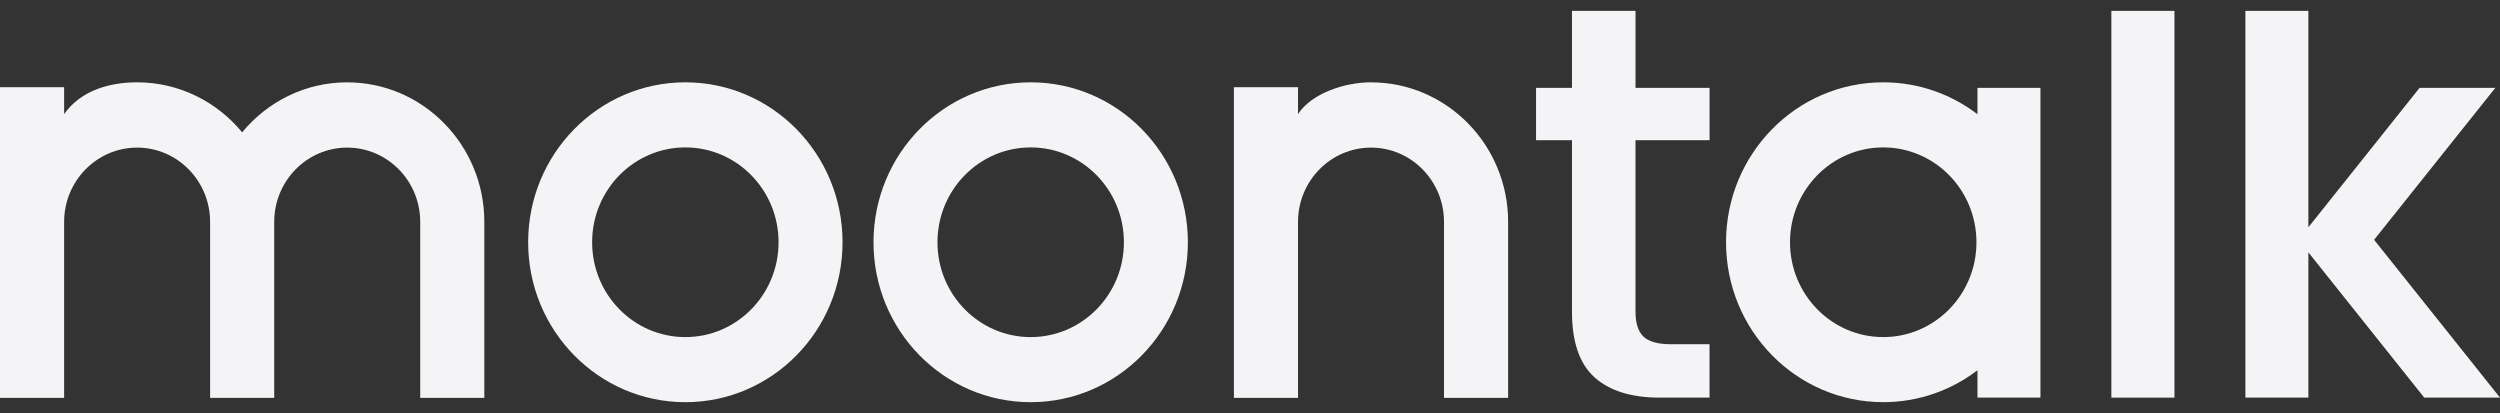
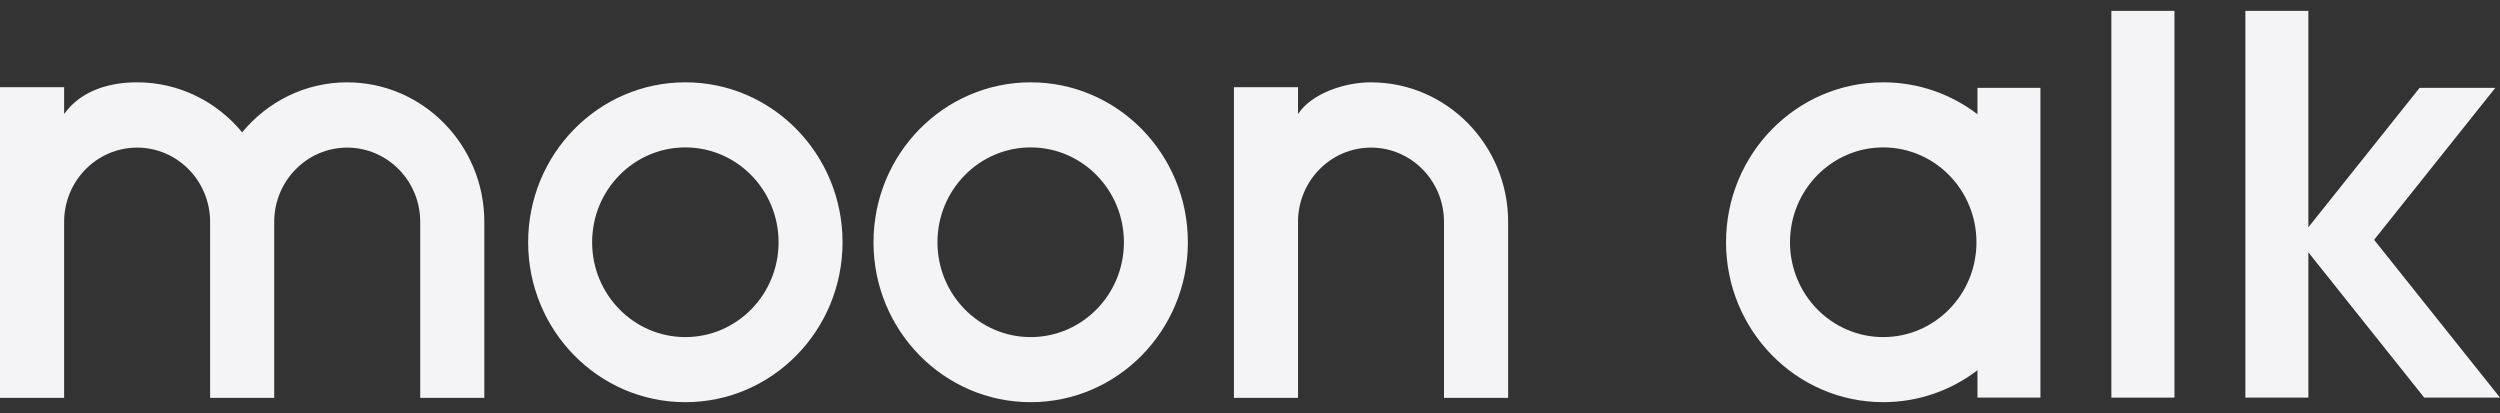
<svg xmlns="http://www.w3.org/2000/svg" width="115" height="19" viewBox="0 0 115 19" fill="none">
  <rect x="0" y="0" width="115" height="19" fill="#333333" stroke="none" />
  <g id="Logo">
    <path id="Vector" d="M100.025 0.5H97.123V18.291H100.025V0.5Z" fill="#F4F4F6" />
    <path id="Vector_2" d="M15.972 3.787C14.033 3.787 12.297 4.683 11.139 6.087C9.981 4.683 8.246 3.787 6.307 3.787C5.073 3.787 3.733 4.141 2.95 5.247V4.012H0V18.302H2.95V10.205C2.95 8.321 4.456 6.79 6.307 6.79C8.158 6.79 9.663 8.32 9.665 10.203V10.205V18.302H12.614V10.205C12.614 8.321 14.12 6.79 15.972 6.79C17.823 6.79 19.33 8.321 19.33 10.205V18.302H22.279V10.205C22.279 6.667 19.45 3.788 15.972 3.788V3.787Z" fill="#F4F4F6" />
    <path id="Vector_3" d="M63.067 3.787C61.833 3.787 60.325 4.303 59.709 5.247V4.012H56.76V18.302H59.709V10.205C59.709 8.321 61.215 6.79 63.067 6.79C64.918 6.79 66.424 8.321 66.424 10.205V18.302H69.374V10.205C69.374 6.667 66.544 3.788 63.067 3.788V3.787Z" fill="#F4F4F6" />
    <path id="Vector_4" d="M115 18.291L109.209 11.031L114.784 4.043H111.3L106.185 10.454V0.5H103.288V18.291H106.185V11.608L111.515 18.291H115Z" fill="#F4F4F6" />
    <path id="Vector_5" d="M47.411 3.787C43.418 3.787 40.181 7.081 40.181 11.144C40.181 15.207 43.418 18.5 47.411 18.5C51.405 18.5 54.642 15.207 54.642 11.144C54.642 7.081 51.405 3.787 47.411 3.787ZM47.411 15.506C45.043 15.506 43.123 13.553 43.123 11.144C43.123 8.735 45.044 6.781 47.411 6.781C49.779 6.781 51.7 8.735 51.7 11.144C51.7 13.553 49.779 15.506 47.411 15.506Z" fill="#F4F4F6" />
    <path id="Vector_6" d="M93.86 11.144C93.86 11.144 93.86 11.14 93.86 11.137V4.043H90.963V5.254C89.756 4.333 88.255 3.787 86.629 3.787C82.636 3.787 79.398 7.08 79.398 11.143C79.398 15.206 82.636 18.499 86.629 18.499C88.256 18.499 89.756 17.953 90.963 17.032V18.289H93.86V11.148C93.86 11.148 93.86 11.144 93.86 11.142V11.144ZM86.629 15.506C84.26 15.506 82.34 13.553 82.34 11.144C82.34 8.735 84.261 6.781 86.629 6.781C88.996 6.781 90.917 8.735 90.917 11.144C90.917 13.553 88.997 15.506 86.629 15.506Z" fill="#F4F4F6" />
    <path id="Vector_7" d="M31.526 3.787C27.532 3.787 24.295 7.081 24.295 11.144C24.295 15.207 27.532 18.5 31.526 18.5C35.519 18.5 38.757 15.207 38.757 11.144C38.757 7.081 35.519 3.787 31.526 3.787ZM31.526 15.506C29.157 15.506 27.238 13.553 27.238 11.144C27.238 8.735 29.158 6.781 31.526 6.781C33.894 6.781 35.814 8.735 35.814 11.144C35.814 13.553 33.894 15.506 31.526 15.506Z" fill="#F4F4F6" />
-     <path id="Vector_8" d="M78.64 6.447V4.042H75.234V0.5H72.311V4.043H70.658V6.448H72.311V14.334C72.311 15.73 72.657 16.74 73.352 17.36C74.047 17.981 75.047 18.291 76.352 18.291H78.639V15.834H76.86C76.266 15.834 75.848 15.718 75.602 15.485C75.356 15.252 75.233 14.869 75.233 14.334V6.448H78.639L78.64 6.447Z" fill="#F4F4F6" />
  </g>
</svg>